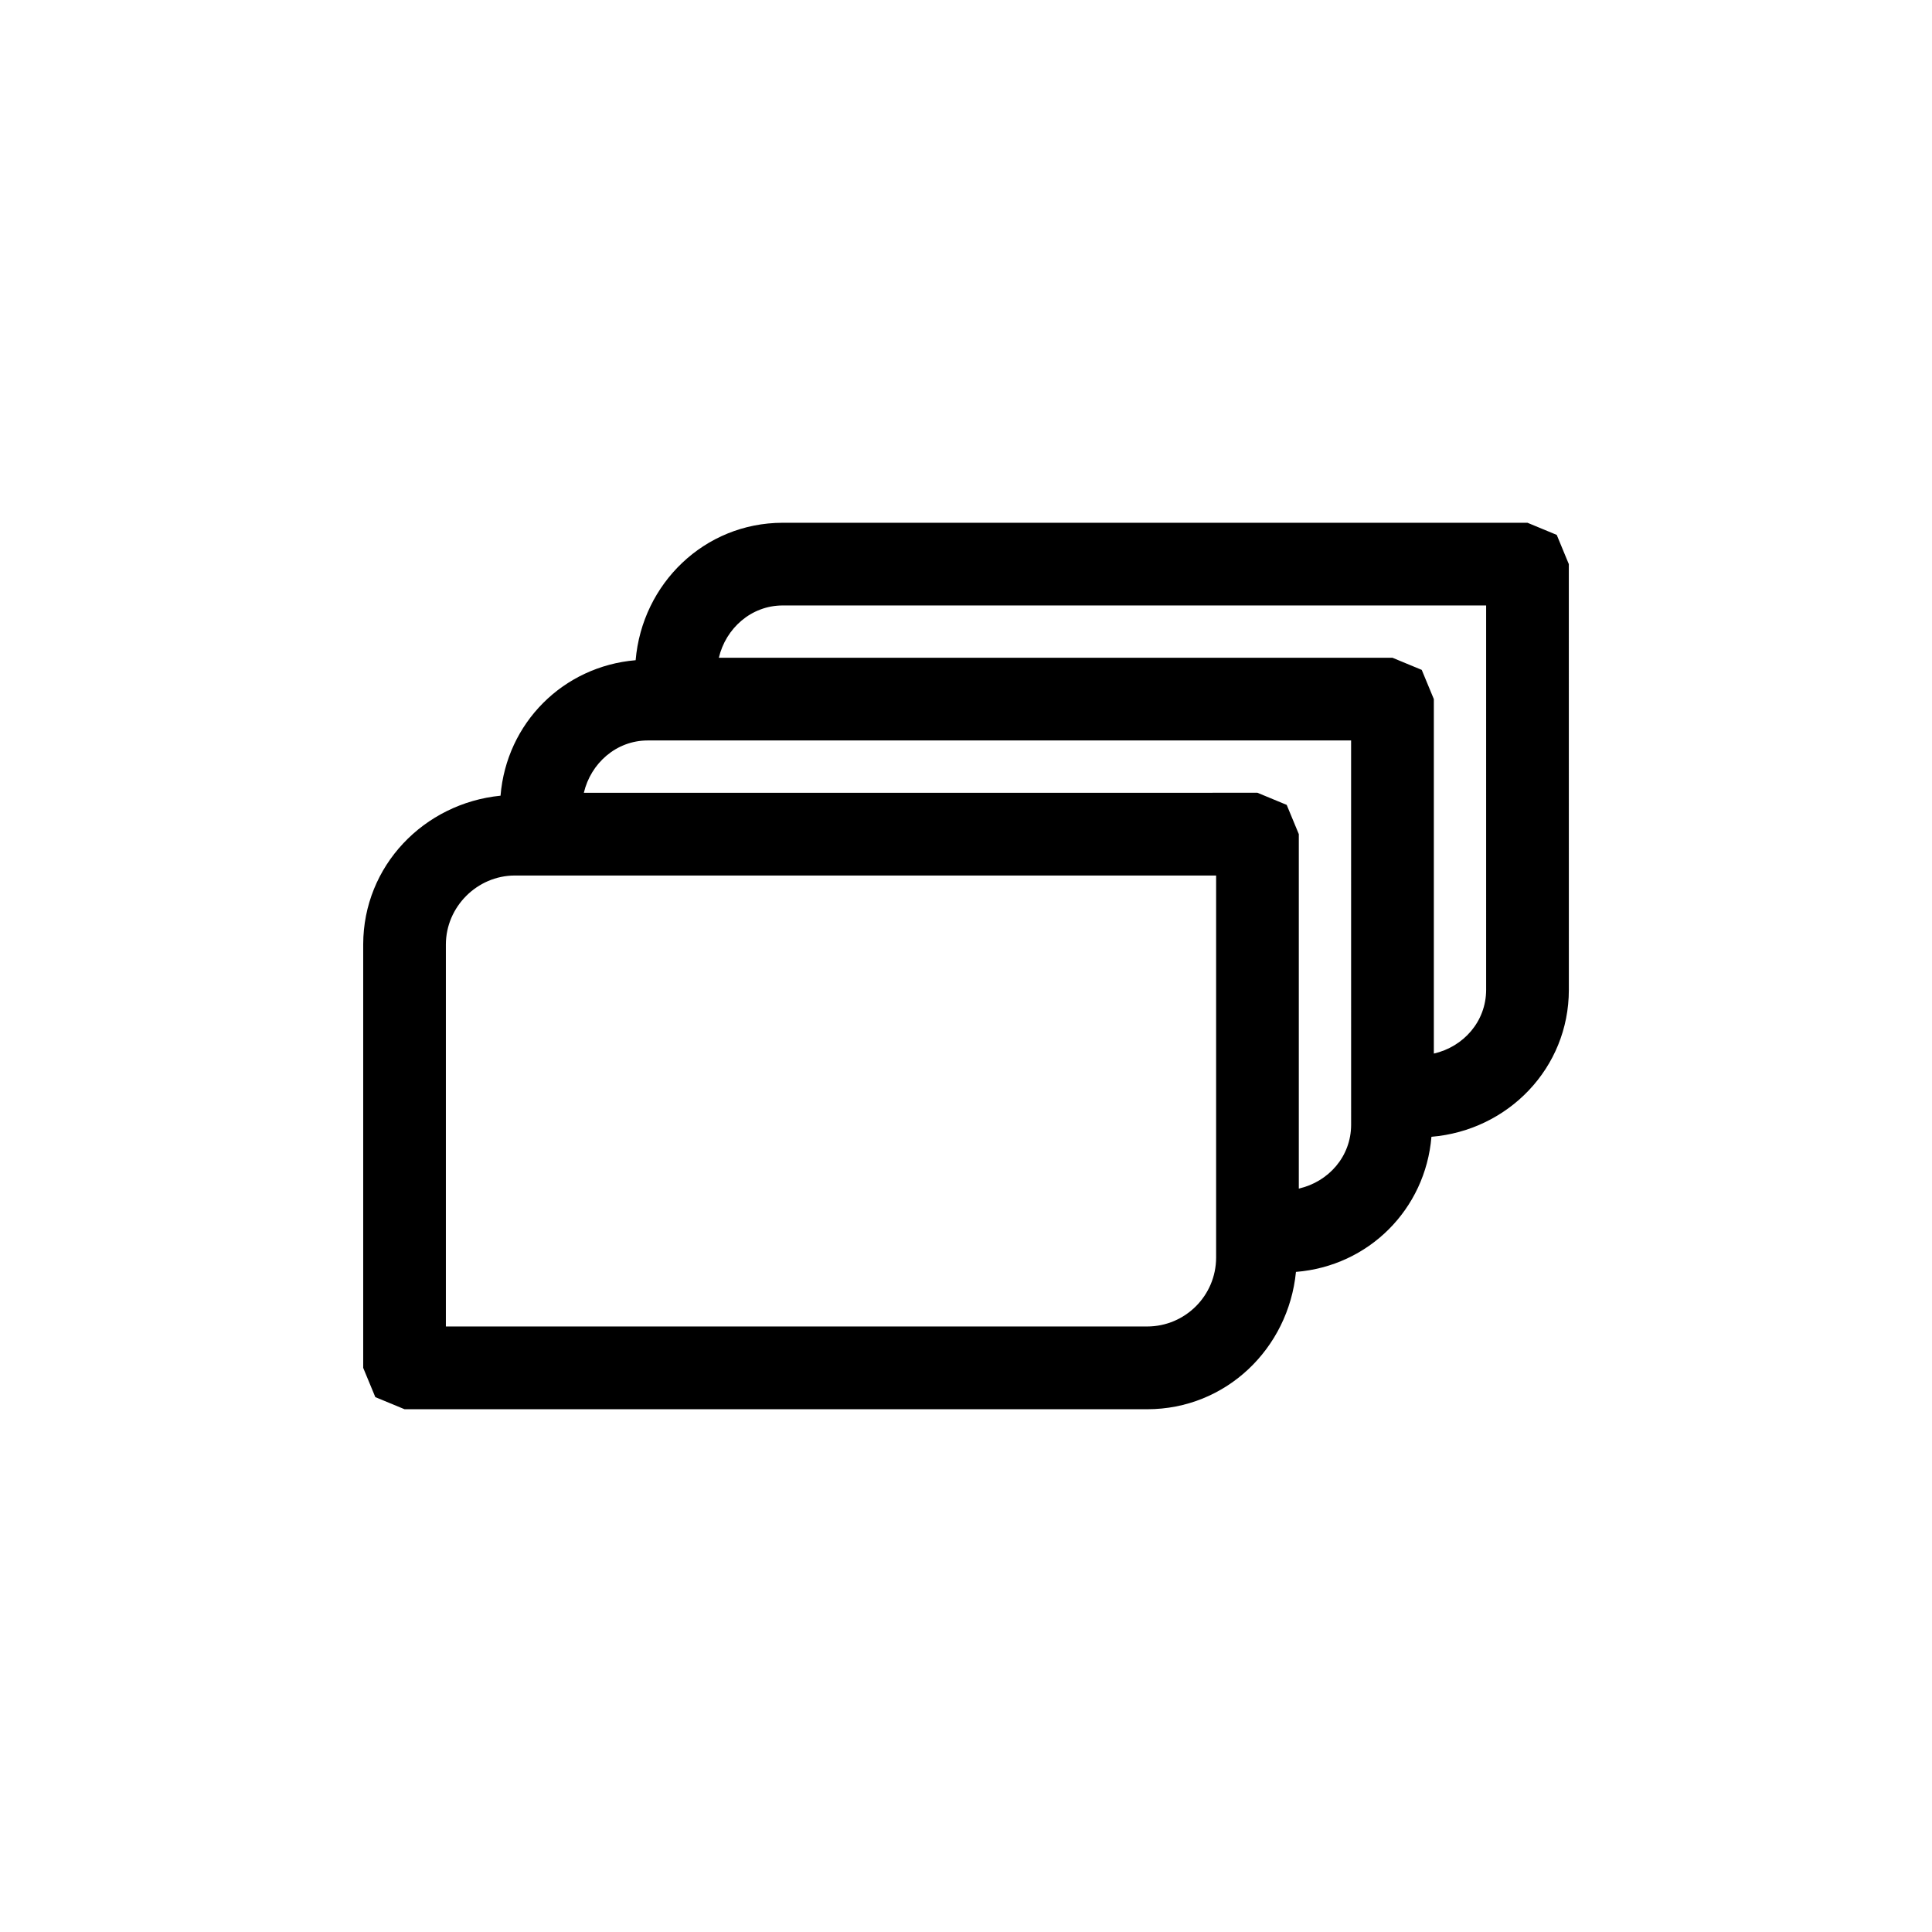
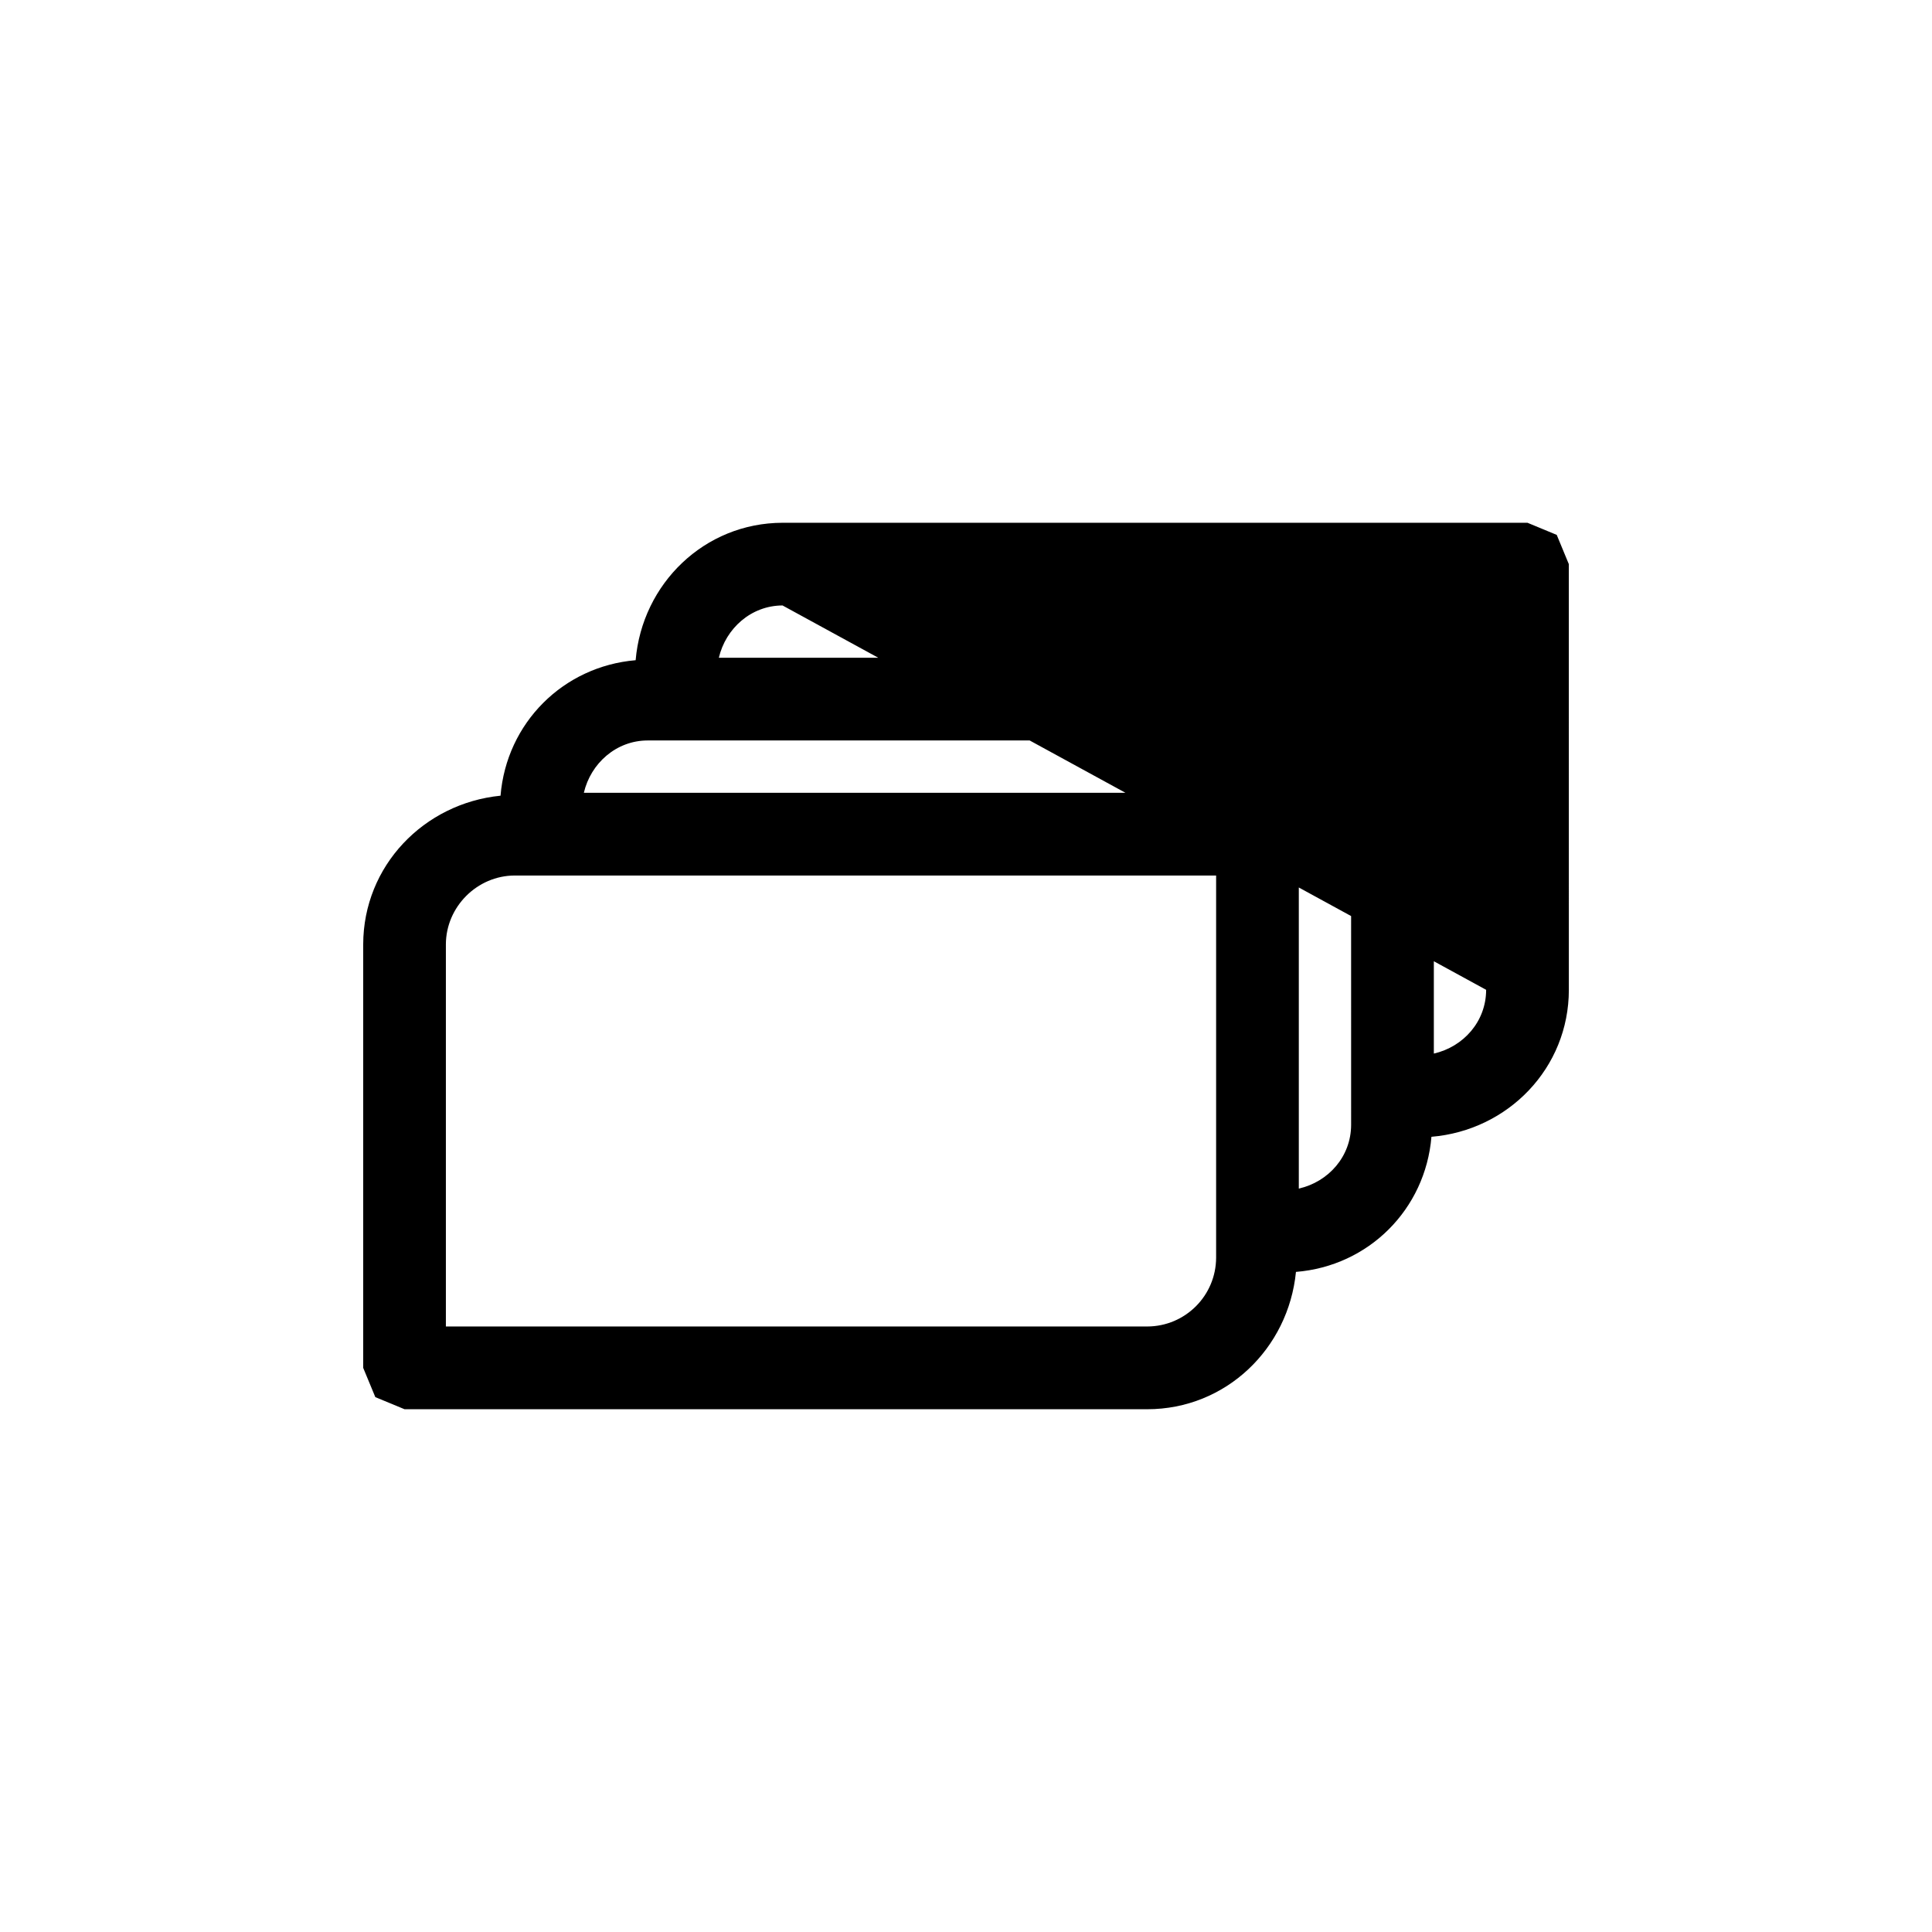
<svg xmlns="http://www.w3.org/2000/svg" fill="#000000" width="800px" height="800px" version="1.1" viewBox="144 144 512 512">
-   <path d="m556.55 285.75-7.75-3.211h-197.41c-20.723 0.039-37.215 16.137-38.938 36.422-19.23 1.633-34.234 16.656-35.805 35.906-20.305 2.031-36.359 18.582-36.395 39.414v112.22l3.211 7.75 7.75 3.211h196.81c20.852-0.004 37.414-16.066 39.418-36.395 19.266-1.547 34.293-16.555 35.906-35.805 20.309-1.699 36.41-18.203 36.414-38.945l-0.008-112.82zm-90.266 191.52c-0.02 10.086-8.184 18.246-18.262 18.262h-185.86v-101.25c0.02-9.977 8.293-18.246 18.262-18.262h185.86v94.699zm35.777-35.176c-0.016 8.402-6 15.098-13.863 16.895v-93.938l-3.211-7.75-7.75-3.211-178.51 0.004c1.828-7.801 8.578-13.844 16.879-13.863h186.45zm35.781-35.781c-0.016 8.402-6 15.094-13.859 16.895v-93.934l-3.211-7.75-7.75-3.211-178.52 0.004c1.828-7.801 8.578-13.844 16.879-13.863h186.46z" />
+   <path d="m556.55 285.75-7.75-3.211h-197.41c-20.723 0.039-37.215 16.137-38.938 36.422-19.23 1.633-34.234 16.656-35.805 35.906-20.305 2.031-36.359 18.582-36.395 39.414v112.22l3.211 7.75 7.75 3.211h196.81c20.852-0.004 37.414-16.066 39.418-36.395 19.266-1.547 34.293-16.555 35.906-35.805 20.309-1.699 36.41-18.203 36.414-38.945l-0.008-112.82zm-90.266 191.52c-0.02 10.086-8.184 18.246-18.262 18.262h-185.86v-101.25c0.02-9.977 8.293-18.246 18.262-18.262h185.86v94.699zm35.777-35.176c-0.016 8.402-6 15.098-13.863 16.895v-93.938l-3.211-7.75-7.75-3.211-178.51 0.004c1.828-7.801 8.578-13.844 16.879-13.863h186.45zm35.781-35.781c-0.016 8.402-6 15.094-13.859 16.895v-93.934l-3.211-7.75-7.75-3.211-178.52 0.004c1.828-7.801 8.578-13.844 16.879-13.863z" />
</svg>